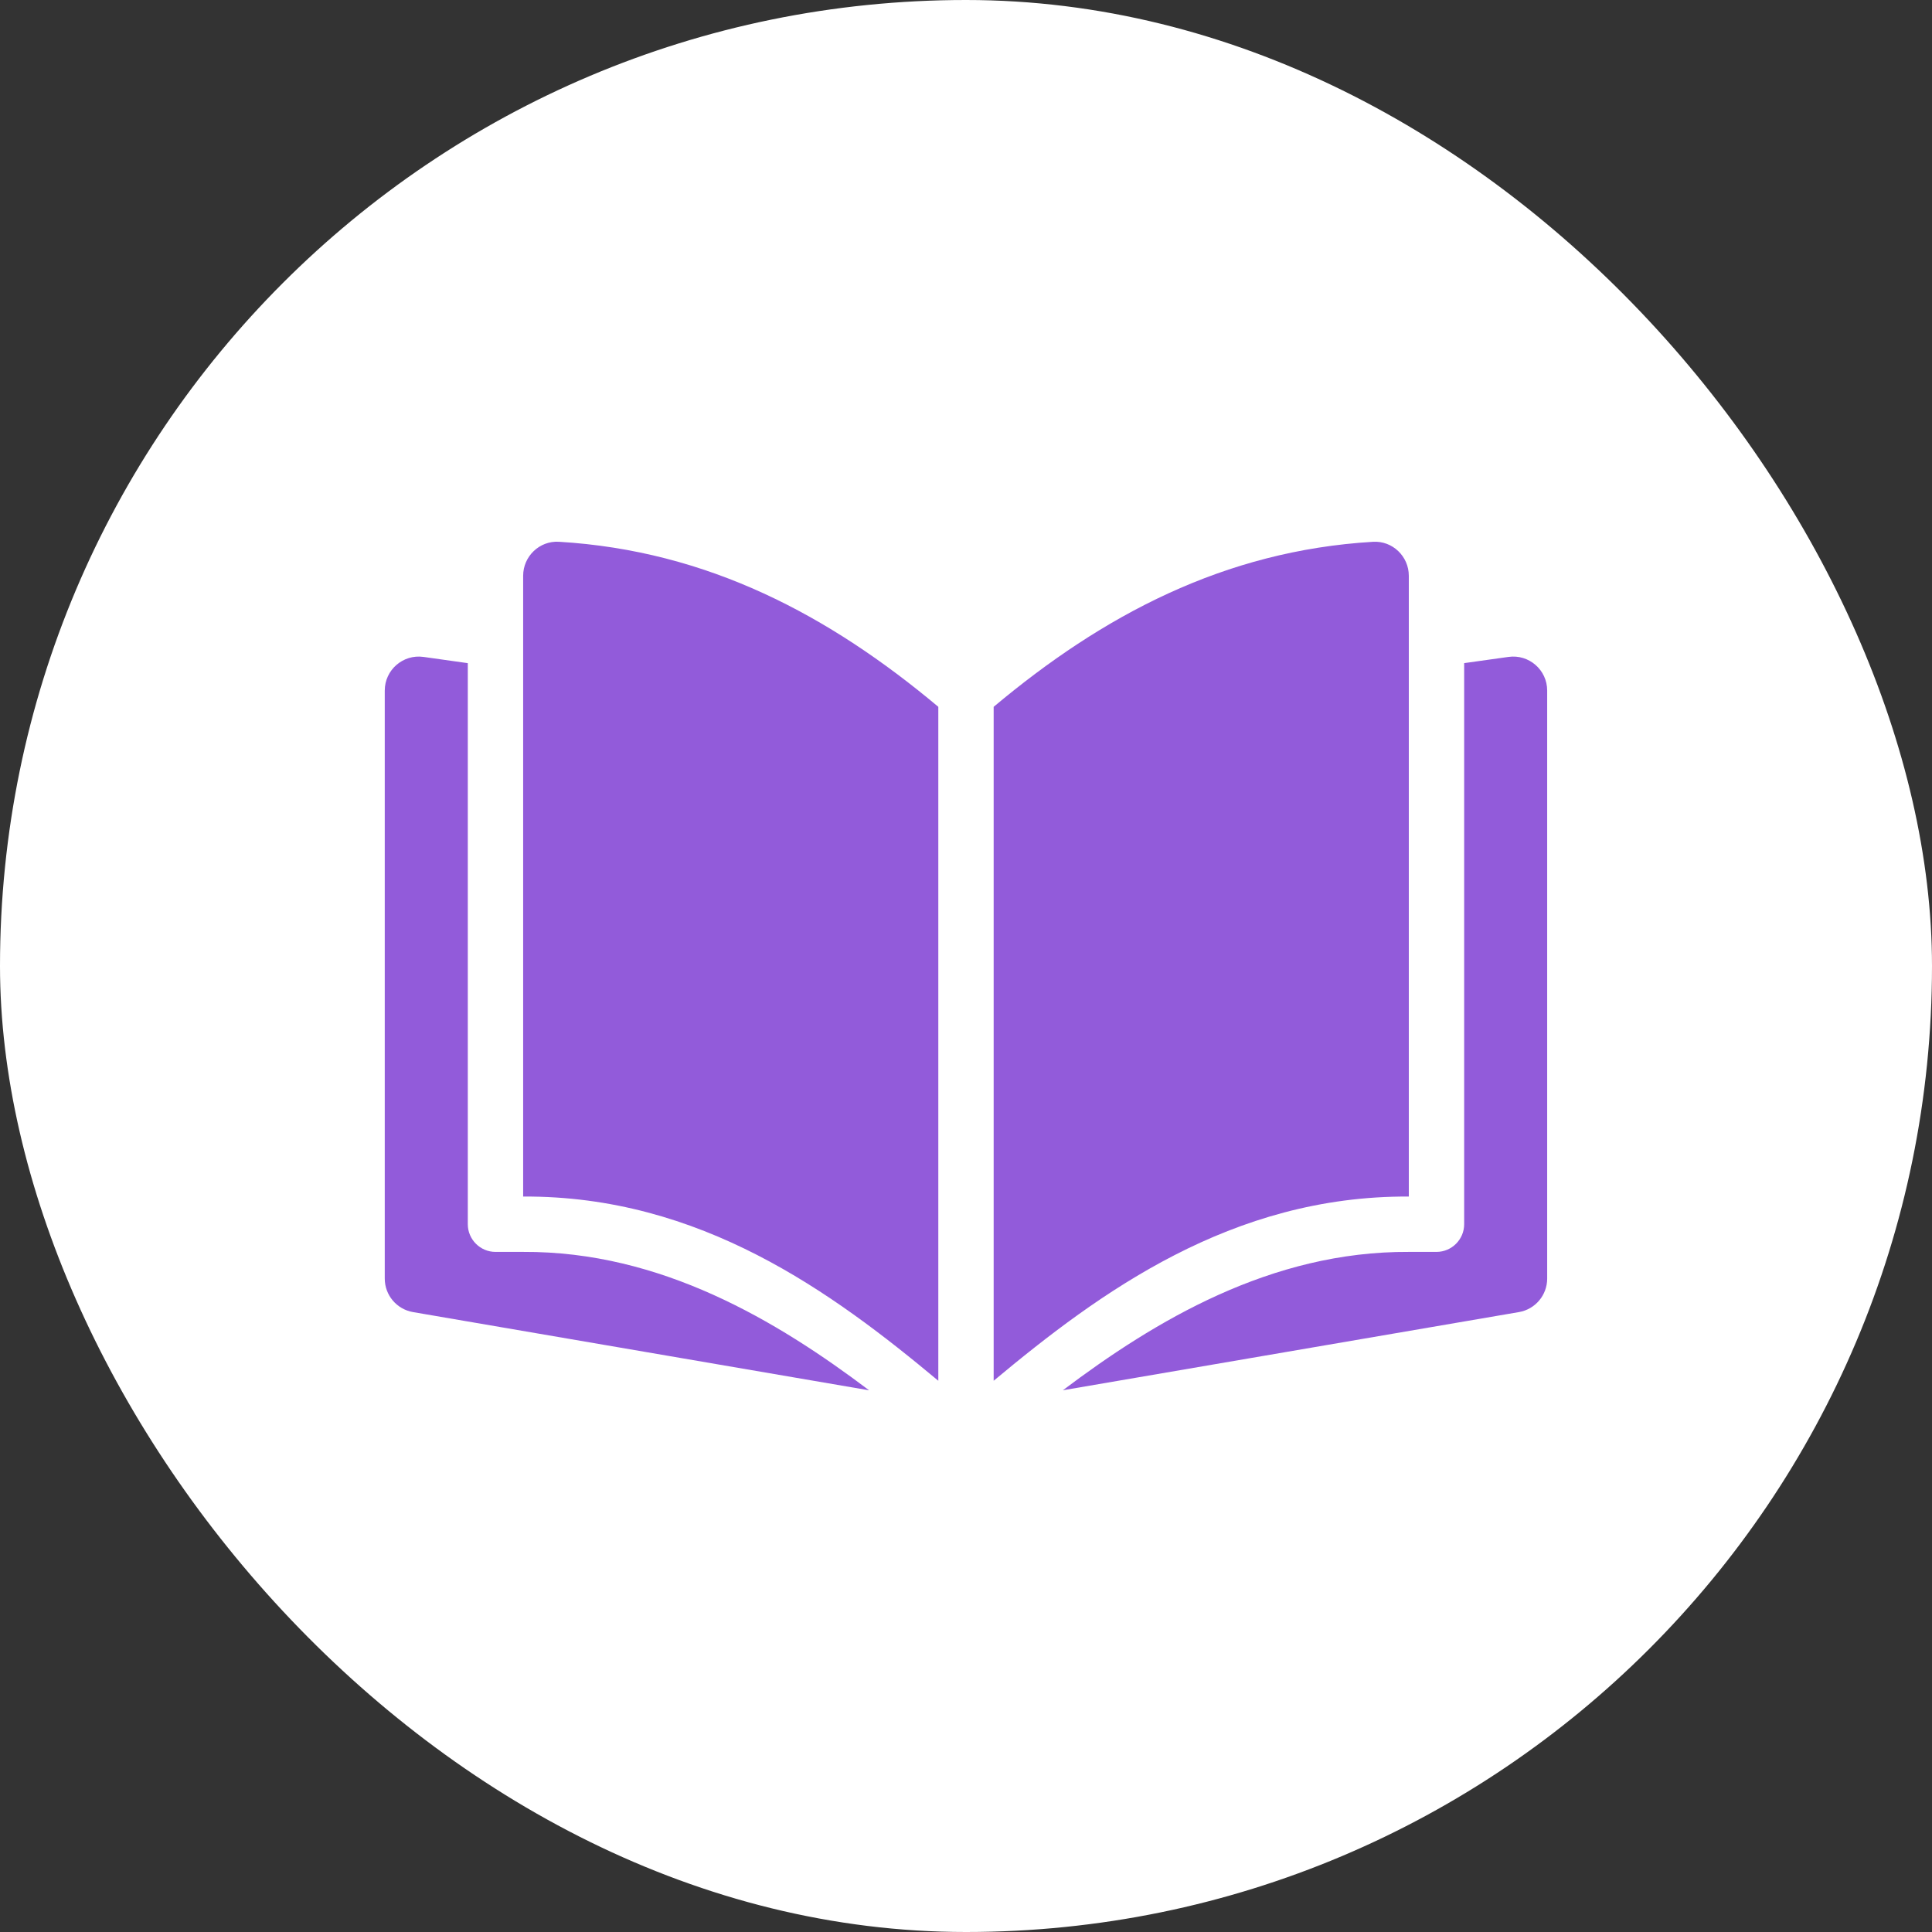
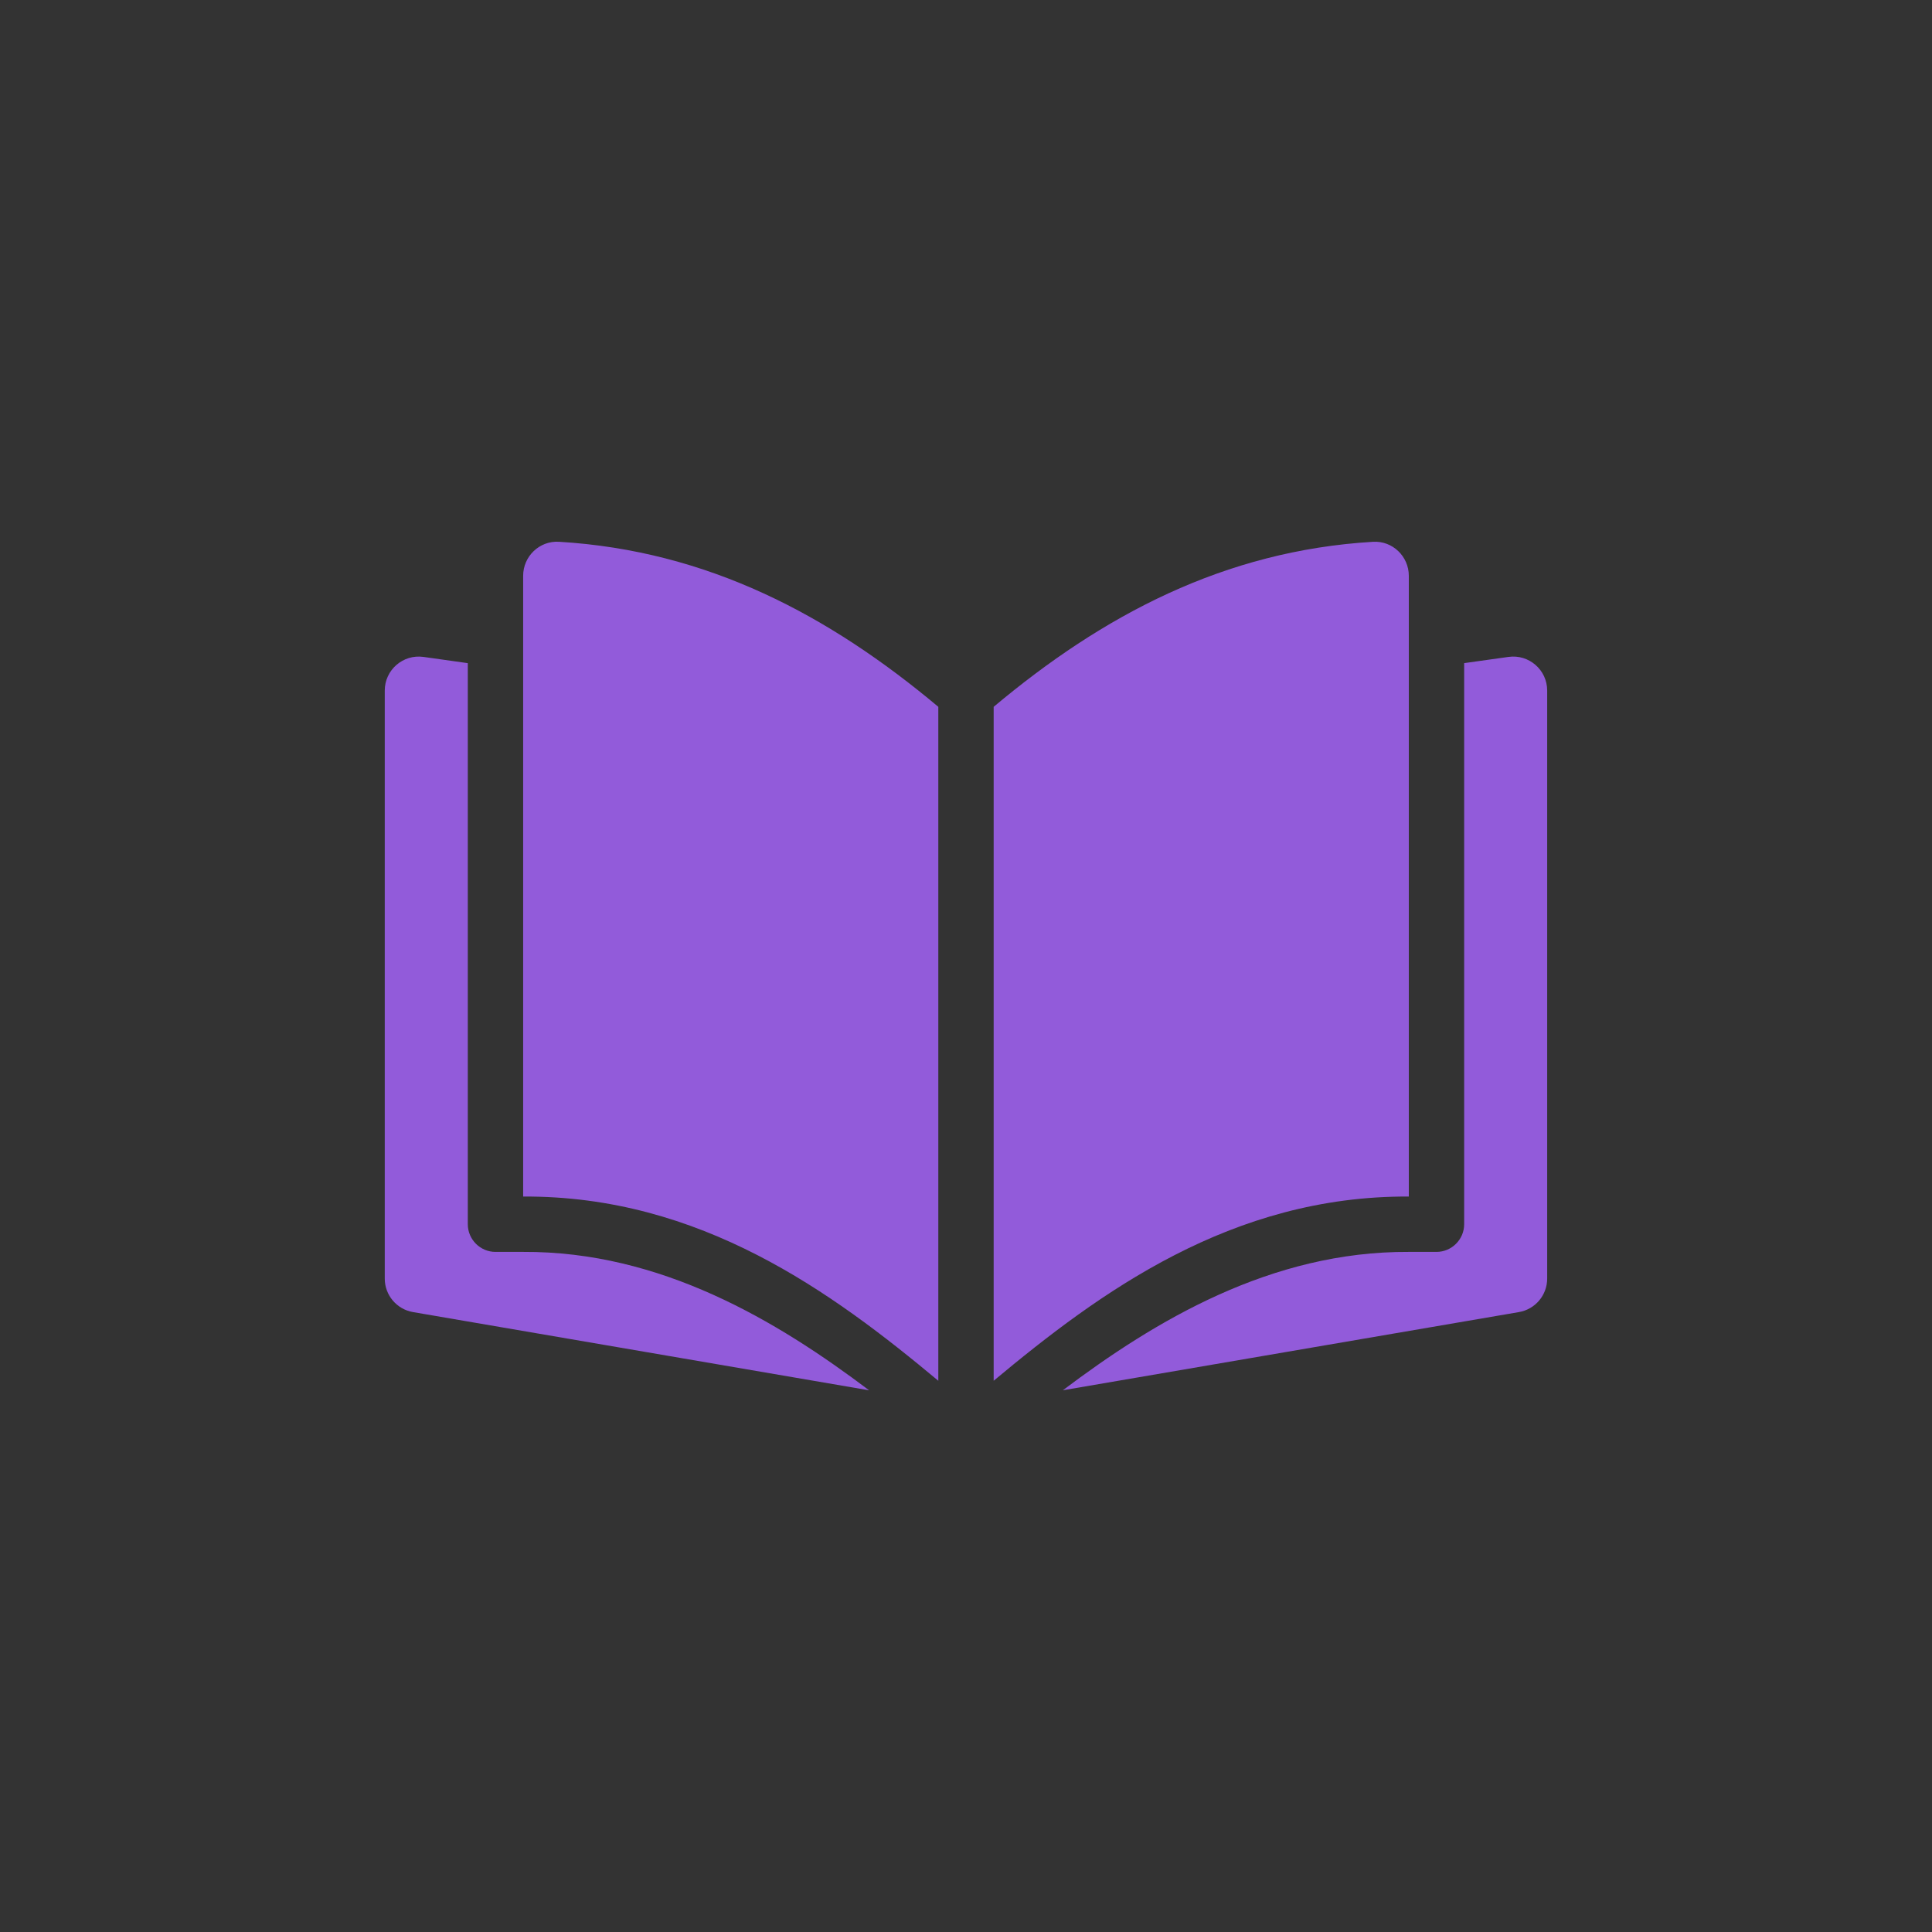
<svg xmlns="http://www.w3.org/2000/svg" width="60" height="60" viewBox="0 0 60 60" fill="none">
  <rect x="0" y="0" width="60" height="60" fill="#333333" stroke="none" />
-   <rect width="60" height="60" rx="30" fill="white" />
  <path d="M16.247 37.16C21.745 37.13 25.842 40.129 29.14 42.881V21.951C25.757 19.115 21.985 17.101 17.357 16.825C16.754 16.79 16.247 17.277 16.247 17.881L16.247 37.16ZM42.642 16.826C38.014 17.101 34.242 19.115 30.859 21.951V42.881C34.157 40.129 38.254 37.13 43.752 37.16V17.882C43.752 17.278 43.245 16.79 42.642 16.826ZM11.949 21.446V39.708C11.949 40.222 12.32 40.661 12.826 40.748L26.991 43.177C24.132 41.021 20.526 38.856 16.247 38.879H15.387C14.915 38.879 14.528 38.492 14.528 38.02V20.595L13.152 20.401C12.517 20.312 11.949 20.805 11.949 21.446ZM46.847 20.401L45.471 20.594V38.019C45.471 38.492 45.084 38.879 44.611 38.879H43.752C39.472 38.855 35.866 41.021 33.008 43.176L47.172 40.748C47.679 40.661 48.049 40.222 48.049 39.708L48.049 21.446C48.049 20.805 47.482 20.311 46.847 20.401Z" fill="#925BDA" />
</svg>